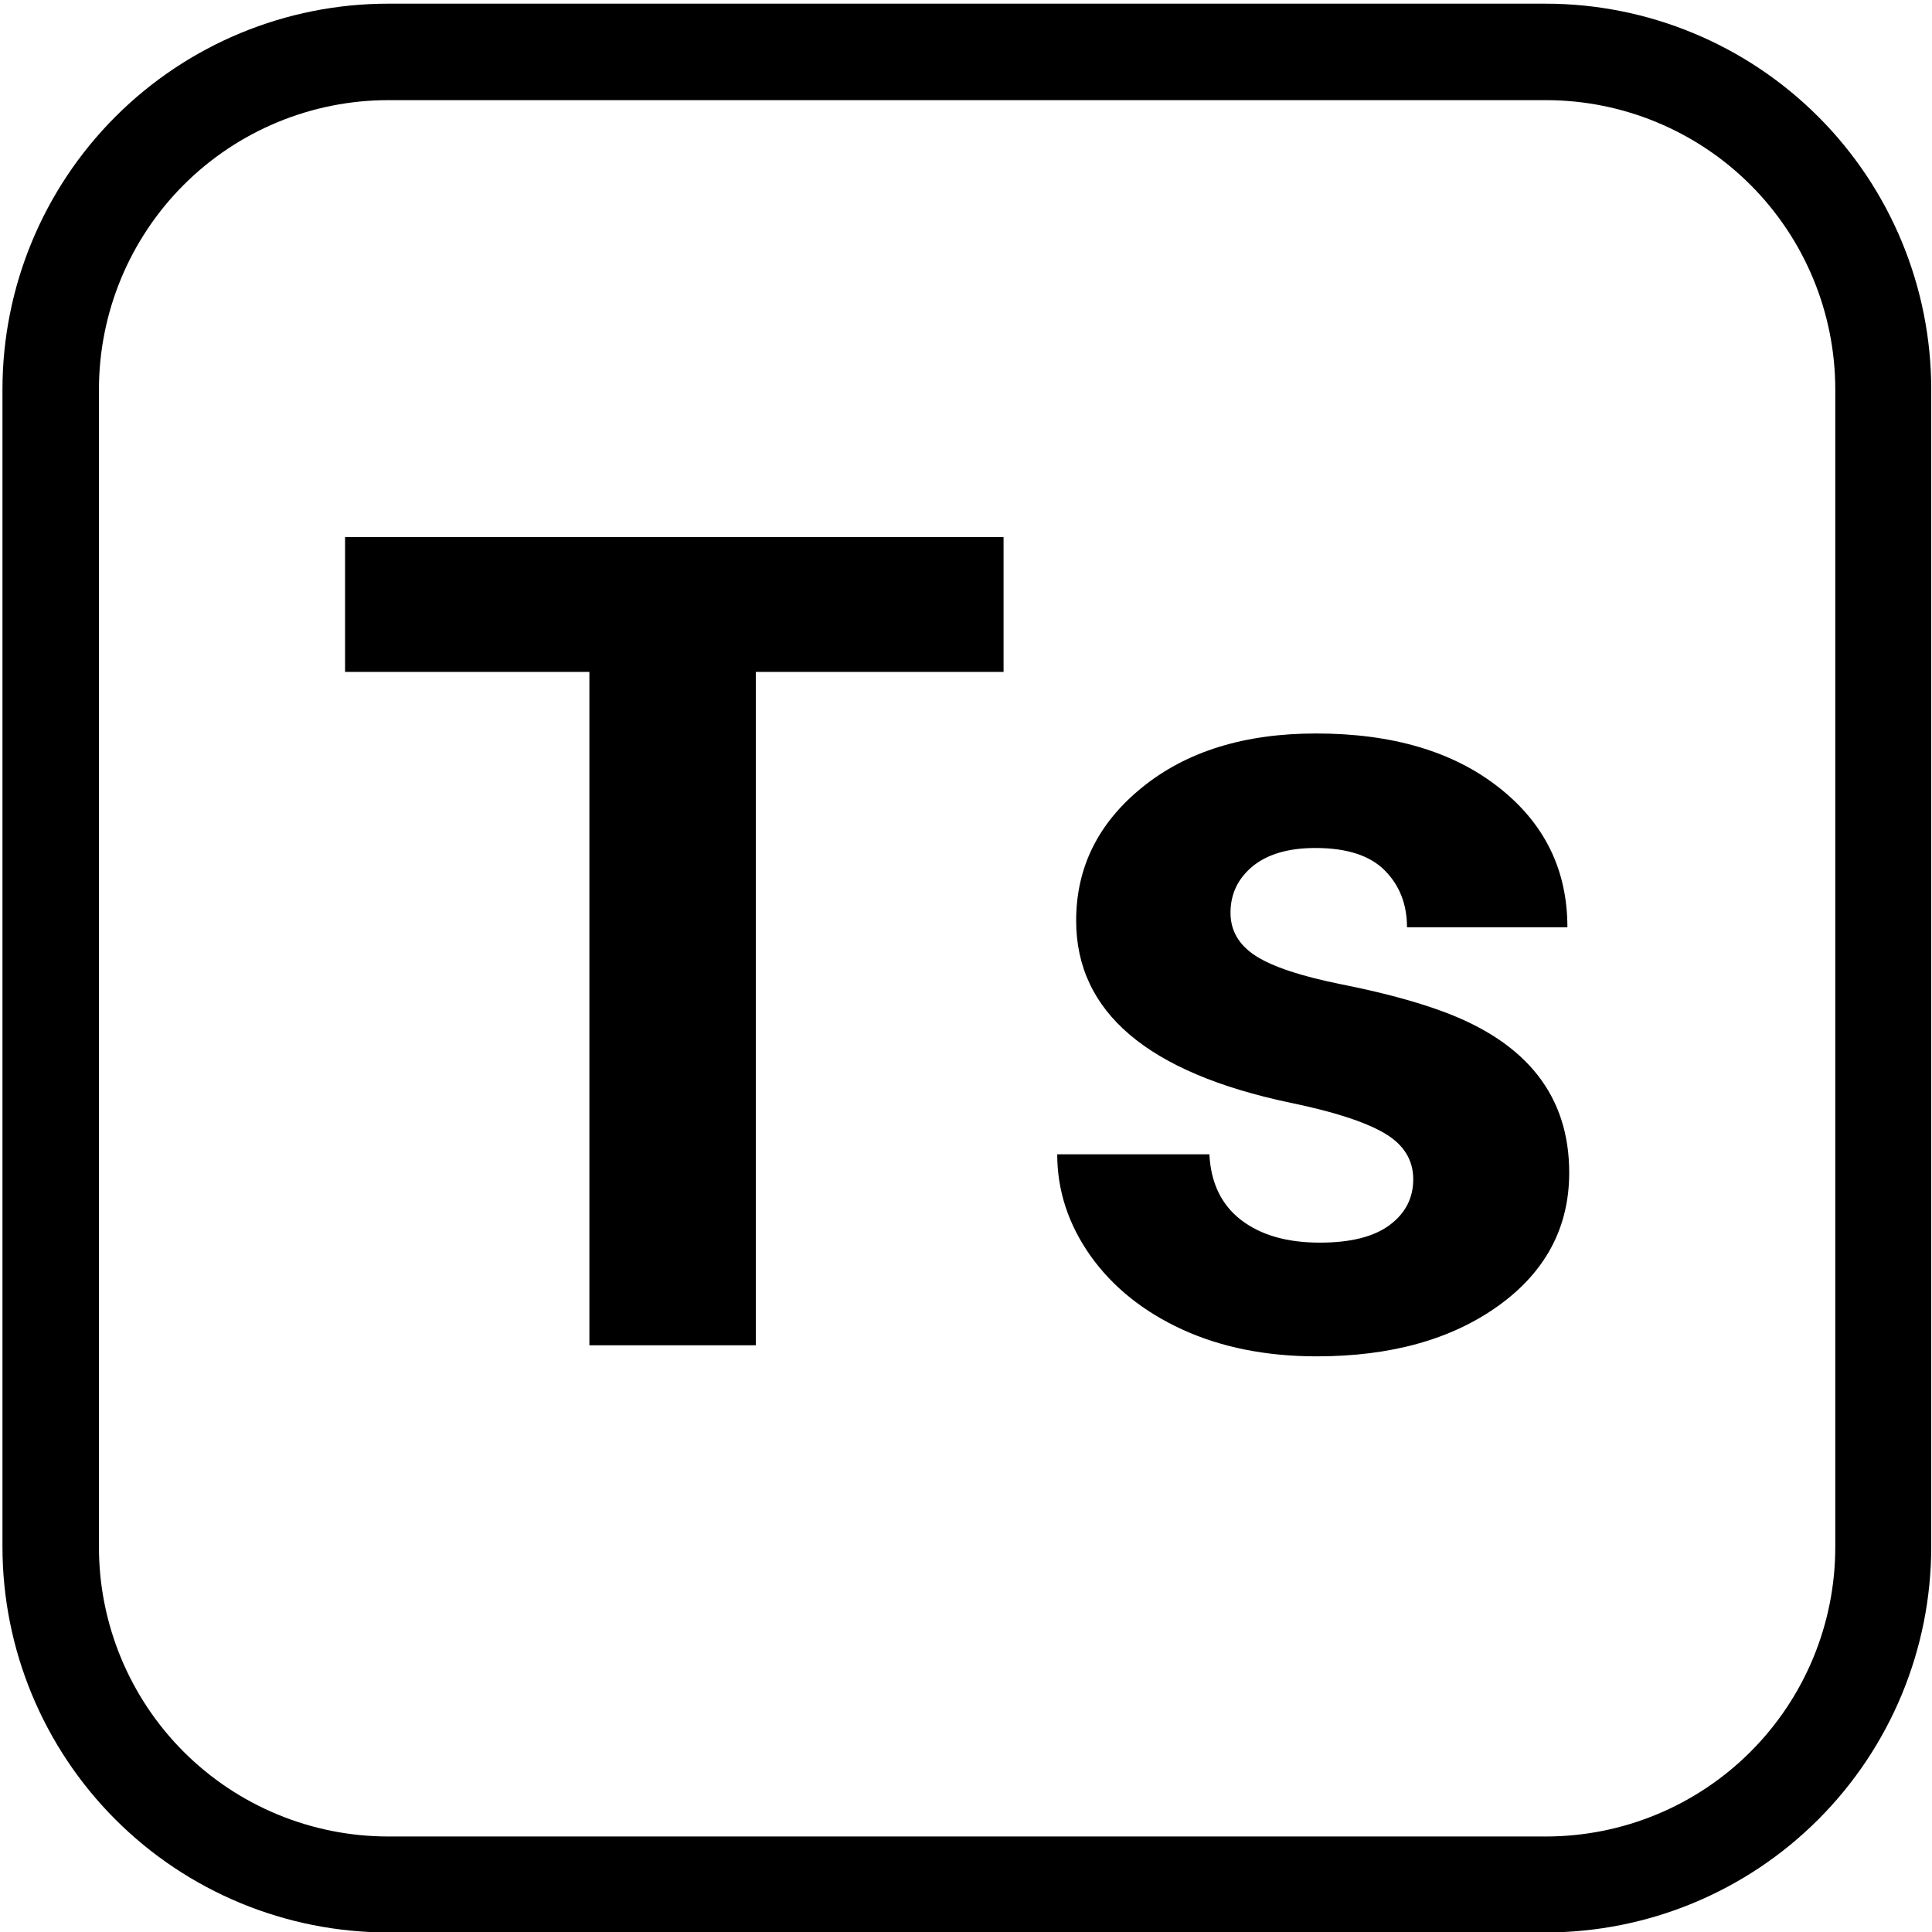
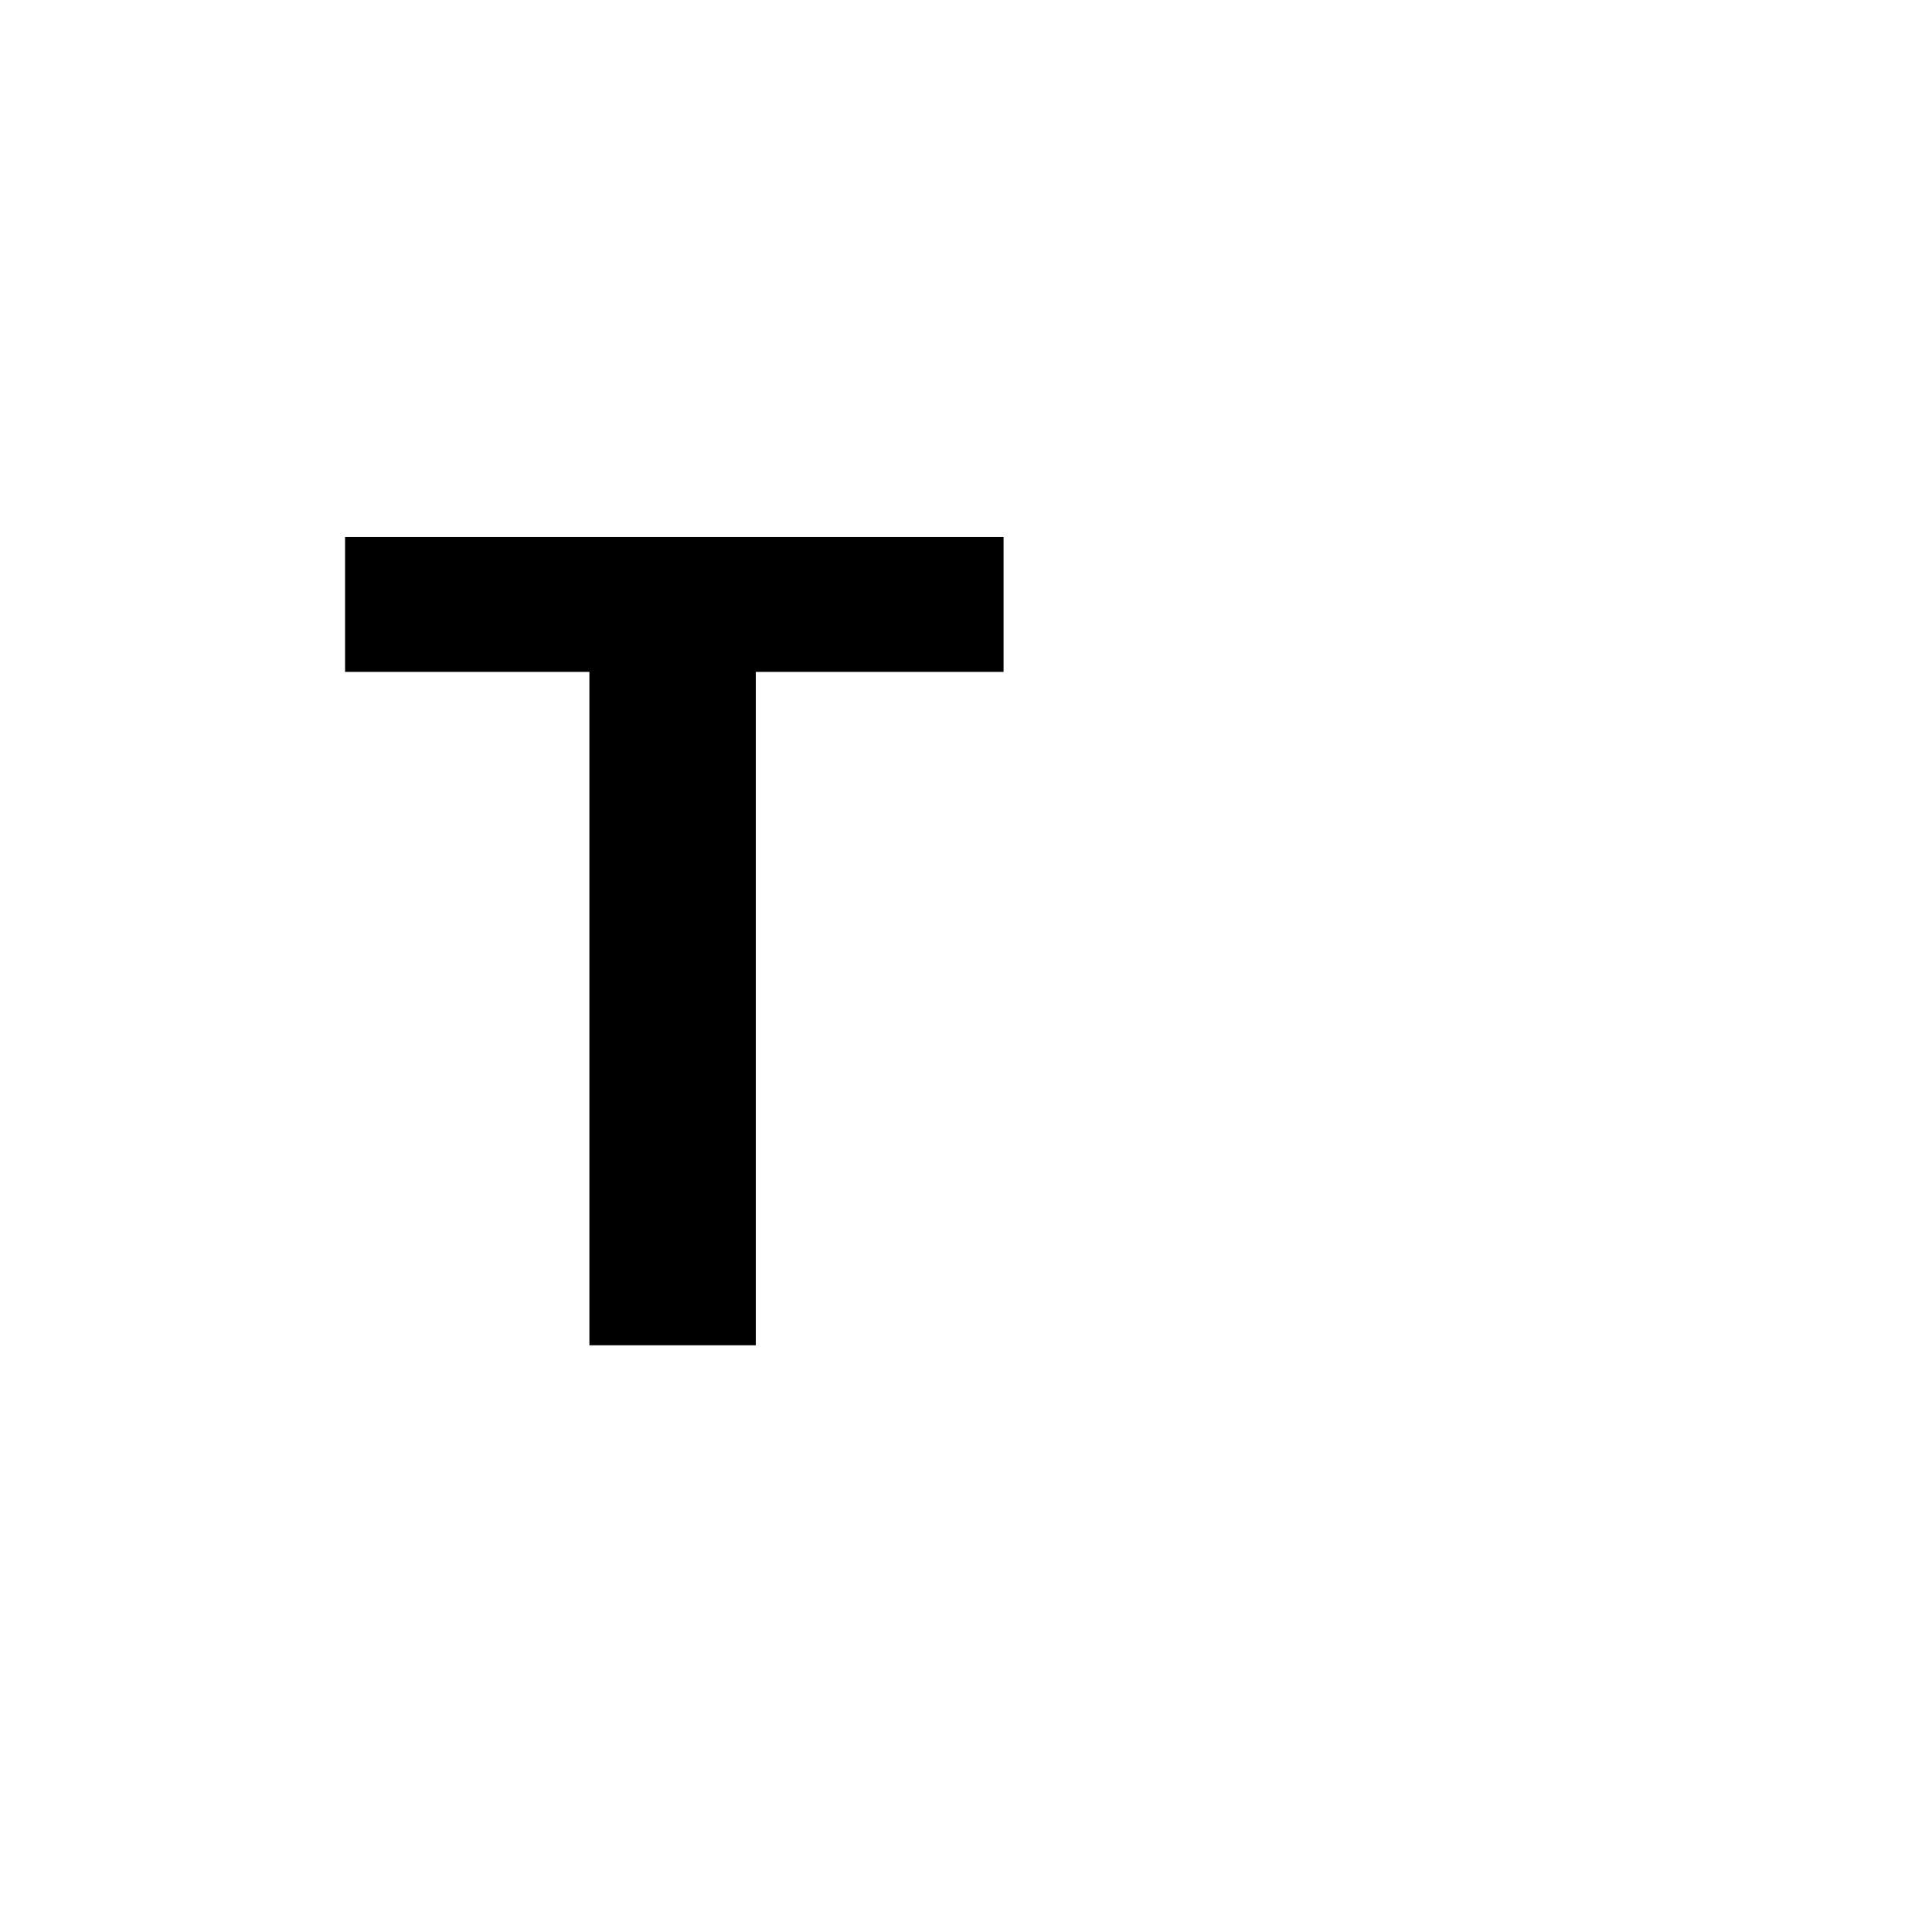
<svg xmlns="http://www.w3.org/2000/svg" width="50" zoomAndPan="magnify" viewBox="18 3 150 150" height="50" preserveAspectRatio="xMidYMid meet" version="1.0">
  <defs>
    <g />
    <clipPath id="8e1b2f2120">
-       <path d="M 18.191 3.285 L 167.945 3.285 L 167.945 153.047 L 18.191 153.047 Z M 18.191 3.285 " clip-rule="nonzero" />
-     </clipPath>
+       </clipPath>
    <clipPath id="0458d20831">
-       <path d="M 48.141 3.285 L 137.988 3.285 C 145.934 3.285 153.551 6.441 159.168 12.059 C 164.785 17.676 167.941 25.293 167.941 33.238 L 167.941 123.086 C 167.941 131.031 164.785 138.648 159.168 144.266 C 153.551 149.883 145.934 153.035 137.988 153.035 L 48.141 153.035 C 40.199 153.035 32.578 149.883 26.961 144.266 C 21.348 138.648 18.191 131.031 18.191 123.086 L 18.191 33.238 C 18.191 25.293 21.348 17.676 26.961 12.059 C 32.578 6.441 40.199 3.285 48.141 3.285 Z M 48.141 3.285 " clip-rule="nonzero" />
-     </clipPath>
+       </clipPath>
  </defs>
  <g clip-path="url(#8e1b2f2120)">
    <g clip-path="url(#0458d20831)">
      <path stroke-linecap="butt" transform="matrix(0.749, 0, 0, 0.749, 18.191, 3.287)" fill="none" stroke-linejoin="miter" d="M 39.997 -0.002 L 159.985 -0.002 C 170.596 -0.002 180.768 4.213 188.27 11.714 C 195.771 19.216 199.986 29.388 199.986 39.999 L 199.986 159.987 C 199.986 170.597 195.771 180.77 188.27 188.271 C 180.768 195.773 170.596 199.983 159.985 199.983 L 39.997 199.983 C 29.392 199.983 19.214 195.773 11.712 188.271 C 4.216 180.77 0.001 170.597 0.001 159.987 L 0.001 39.999 C 0.001 29.388 4.216 19.216 11.712 11.714 C 19.214 4.213 29.392 -0.002 39.997 -0.002 Z M 39.997 -0.002 " stroke="#000000" stroke-width="20" stroke-opacity="1" stroke-miterlimit="4" />
    </g>
  </g>
  <g fill="#000000" fill-opacity="1">
    <g transform="translate(43.072, 107.447)">
      <g>
        <path d="M 52.844 -52.281 L 33.609 -52.281 L 33.609 0 L 20.688 0 L 20.688 -52.281 L 1.719 -52.281 L 1.719 -62.75 L 52.844 -62.75 Z M 52.844 -52.281 " />
      </g>
    </g>
    <g transform="translate(97.677, 107.447)">
      <g>
-         <path d="M 30.047 -12.891 C 30.047 -14.41 29.289 -15.609 27.781 -16.484 C 26.27 -17.359 23.848 -18.141 20.516 -18.828 C 9.422 -21.16 3.875 -25.875 3.875 -32.969 C 3.875 -37.102 5.586 -40.555 9.016 -43.328 C 12.453 -46.109 16.945 -47.5 22.5 -47.5 C 28.414 -47.5 33.145 -46.102 36.688 -43.312 C 40.238 -40.531 42.016 -36.91 42.016 -32.453 L 29.562 -32.453 C 29.562 -34.234 28.988 -35.703 27.844 -36.859 C 26.695 -38.023 24.898 -38.609 22.453 -38.609 C 20.359 -38.609 18.734 -38.133 17.578 -37.188 C 16.43 -36.238 15.859 -35.035 15.859 -33.578 C 15.859 -32.191 16.508 -31.078 17.812 -30.234 C 19.125 -29.391 21.332 -28.656 24.438 -28.031 C 27.539 -27.414 30.156 -26.719 32.281 -25.938 C 38.863 -23.531 42.156 -19.352 42.156 -13.406 C 42.156 -9.156 40.328 -5.711 36.672 -3.078 C 33.023 -0.453 28.316 0.859 22.547 0.859 C 18.629 0.859 15.156 0.164 12.125 -1.219 C 9.094 -2.613 6.711 -4.523 4.984 -6.953 C 3.266 -9.391 2.406 -12.016 2.406 -14.828 L 14.219 -14.828 C 14.332 -12.609 15.148 -10.91 16.672 -9.734 C 18.203 -8.555 20.242 -7.969 22.797 -7.969 C 25.18 -7.969 26.984 -8.422 28.203 -9.328 C 29.43 -10.234 30.047 -11.422 30.047 -12.891 Z M 30.047 -12.891 " />
-       </g>
+         </g>
    </g>
  </g>
</svg>